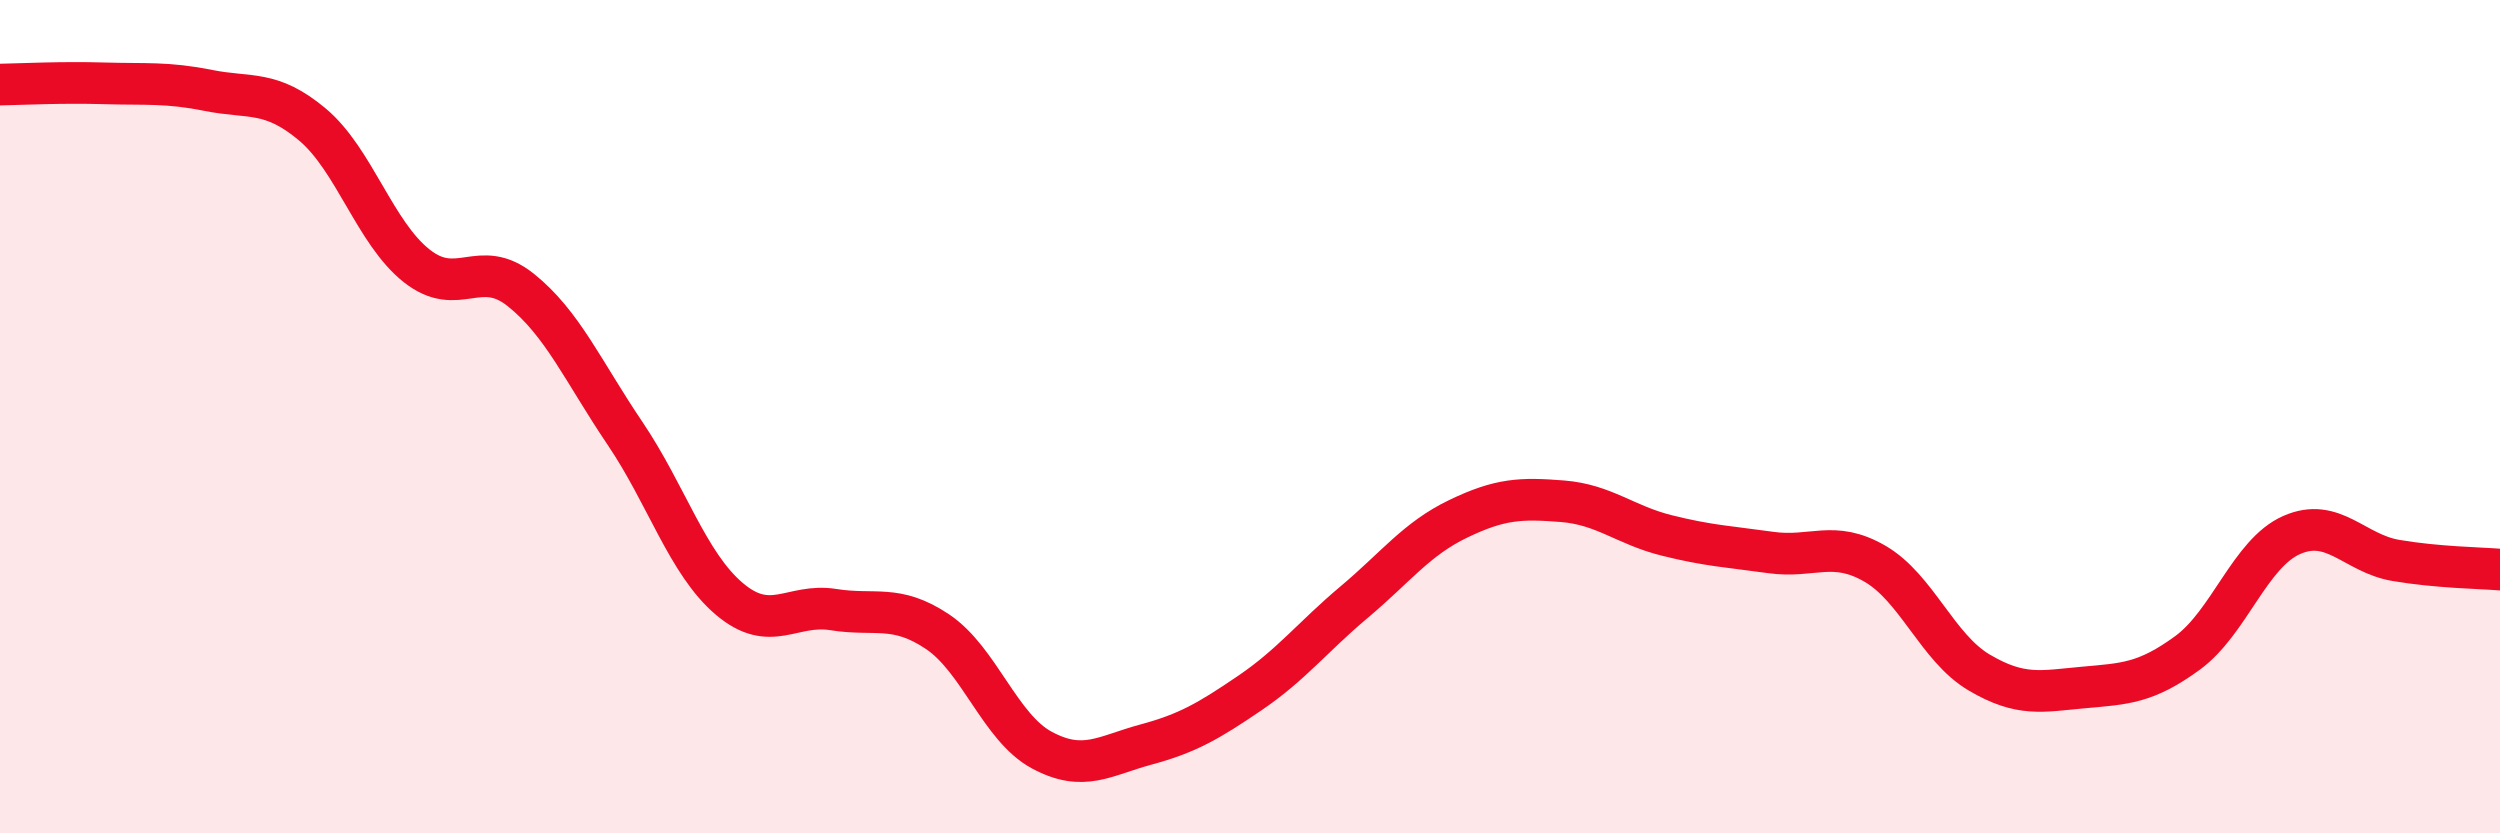
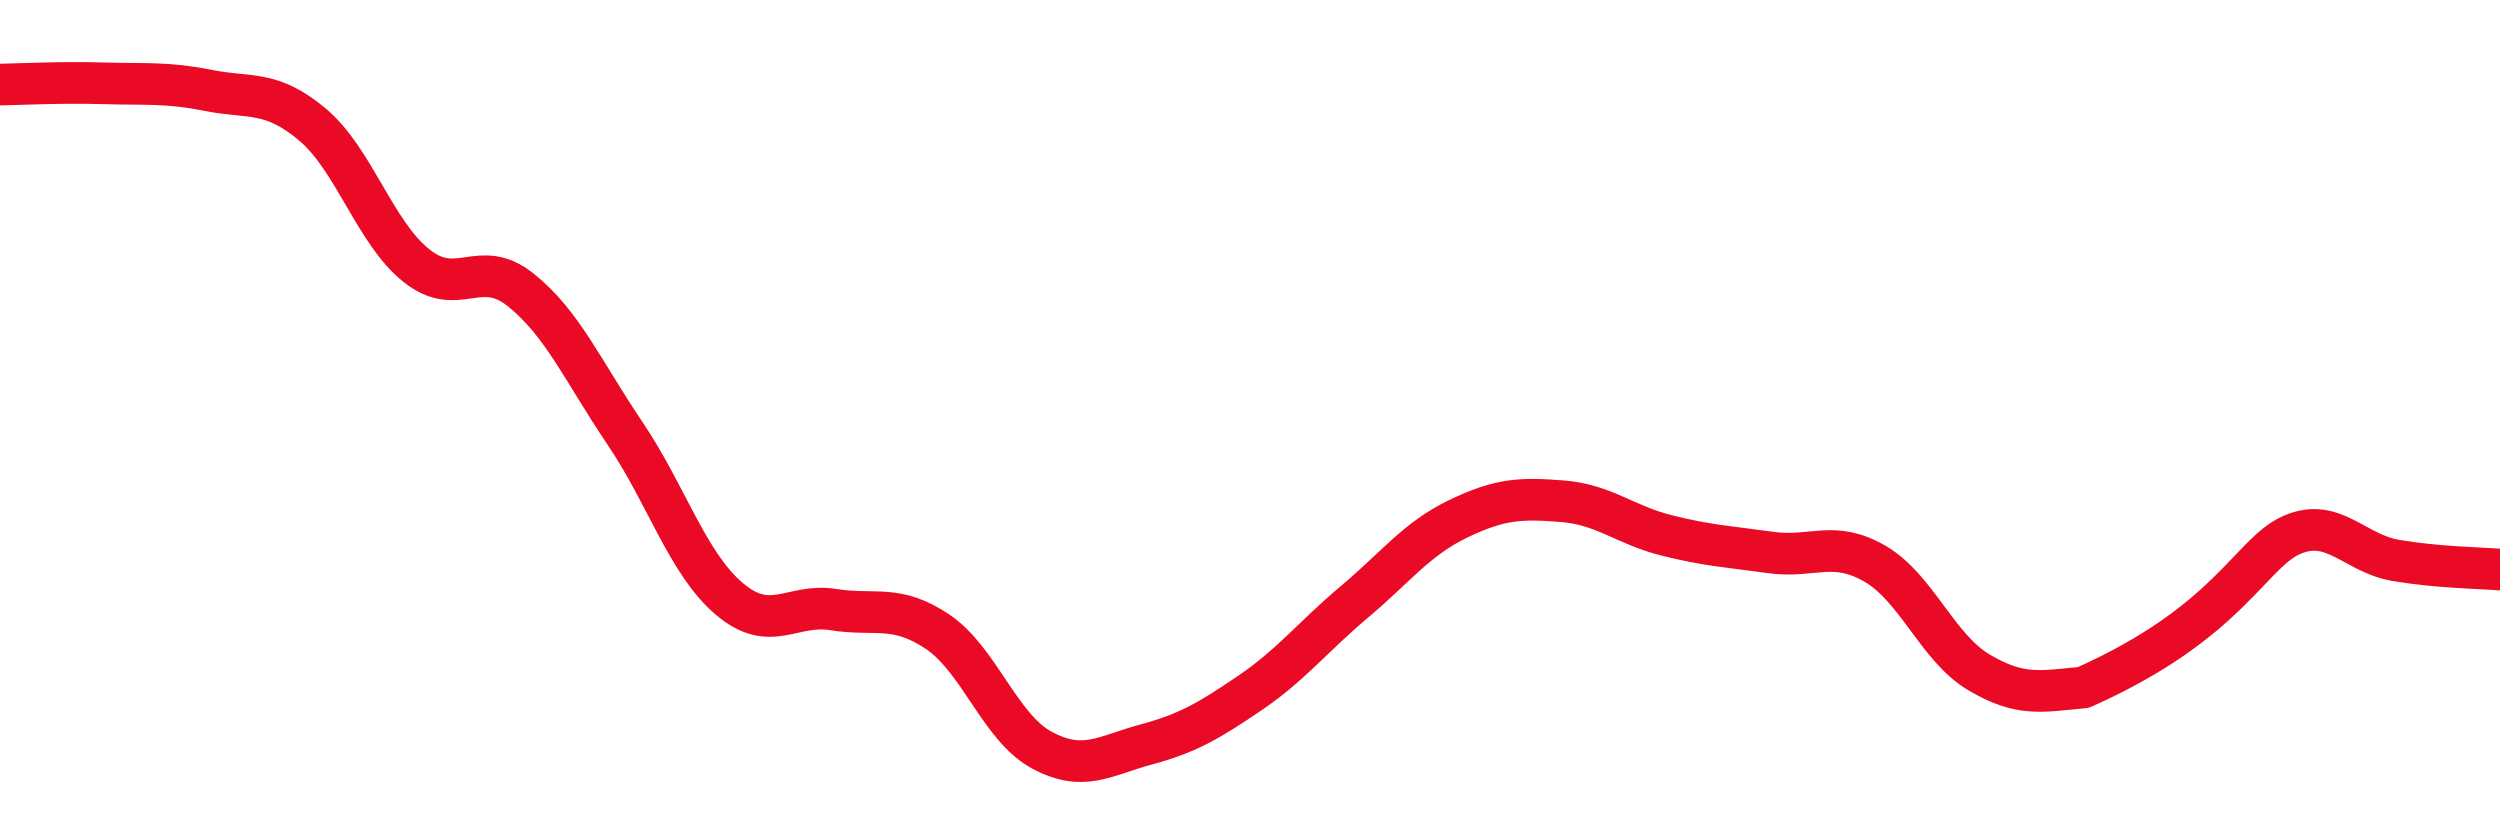
<svg xmlns="http://www.w3.org/2000/svg" width="60" height="20" viewBox="0 0 60 20">
-   <path d="M 0,2.03 C 0.5,2.02 1.5,1.97 2.5,2 C 3.5,2.03 4,1.97 5,2.17 C 6,2.37 6.5,2.15 7.5,2.99 C 8.5,3.83 9,5.59 10,6.38 C 11,7.17 11.5,6.16 12.5,6.96 C 13.5,7.76 14,8.92 15,10.4 C 16,11.88 16.5,13.52 17.5,14.37 C 18.5,15.22 19,14.47 20,14.63 C 21,14.79 21.5,14.49 22.5,15.16 C 23.5,15.83 24,17.46 25,18 C 26,18.54 26.5,18.14 27.5,17.87 C 28.5,17.6 29,17.31 30,16.63 C 31,15.95 31.5,15.29 32.5,14.45 C 33.5,13.61 34,12.93 35,12.45 C 36,11.97 36.5,11.95 37.5,12.03 C 38.5,12.11 39,12.6 40,12.85 C 41,13.1 41.5,13.12 42.5,13.26 C 43.5,13.4 44,12.95 45,13.53 C 46,14.11 46.5,15.55 47.5,16.14 C 48.5,16.73 49,16.59 50,16.5 C 51,16.41 51.5,16.4 52.5,15.67 C 53.5,14.94 54,13.28 55,12.84 C 56,12.4 56.5,13.28 57.5,13.45 C 58.5,13.62 59.5,13.63 60,13.67L60 20L0 20Z" fill="#EB0A25" opacity="0.1" stroke-linecap="round" stroke-linejoin="round" />
-   <path d="M 0,2.03 C 0.5,2.02 1.5,1.97 2.5,2 C 3.5,2.03 4,1.97 5,2.17 C 6,2.37 6.5,2.15 7.5,2.99 C 8.5,3.83 9,5.59 10,6.38 C 11,7.17 11.5,6.16 12.5,6.96 C 13.5,7.76 14,8.92 15,10.4 C 16,11.88 16.5,13.52 17.5,14.37 C 18.5,15.22 19,14.47 20,14.63 C 21,14.79 21.5,14.49 22.5,15.16 C 23.5,15.83 24,17.46 25,18 C 26,18.54 26.5,18.14 27.5,17.87 C 28.5,17.6 29,17.31 30,16.63 C 31,15.95 31.5,15.29 32.5,14.45 C 33.5,13.61 34,12.93 35,12.45 C 36,11.97 36.5,11.95 37.5,12.03 C 38.5,12.11 39,12.6 40,12.85 C 41,13.1 41.5,13.12 42.5,13.26 C 43.5,13.4 44,12.95 45,13.53 C 46,14.11 46.5,15.55 47.5,16.14 C 48.5,16.73 49,16.59 50,16.5 C 51,16.41 51.5,16.4 52.5,15.67 C 53.5,14.94 54,13.28 55,12.84 C 56,12.4 56.5,13.28 57.5,13.45 C 58.5,13.62 59.5,13.63 60,13.67" stroke="#EB0A25" stroke-width="1" fill="none" stroke-linecap="round" stroke-linejoin="round" />
+   <path d="M 0,2.03 C 0.5,2.02 1.5,1.97 2.5,2 C 3.5,2.03 4,1.97 5,2.17 C 6,2.37 6.5,2.15 7.5,2.99 C 8.5,3.83 9,5.59 10,6.38 C 11,7.17 11.5,6.16 12.5,6.96 C 13.5,7.76 14,8.92 15,10.4 C 16,11.88 16.5,13.52 17.5,14.37 C 18.5,15.22 19,14.47 20,14.63 C 21,14.79 21.5,14.49 22.5,15.16 C 23.5,15.83 24,17.46 25,18 C 26,18.54 26.5,18.14 27.5,17.87 C 28.5,17.6 29,17.31 30,16.63 C 31,15.95 31.5,15.29 32.5,14.45 C 33.5,13.61 34,12.93 35,12.45 C 36,11.97 36.5,11.95 37.5,12.03 C 38.5,12.11 39,12.6 40,12.85 C 41,13.1 41.5,13.12 42.5,13.26 C 43.5,13.4 44,12.95 45,13.53 C 46,14.11 46.5,15.55 47.5,16.14 C 48.5,16.73 49,16.59 50,16.5 C 53.5,14.94 54,13.28 55,12.84 C 56,12.4 56.5,13.28 57.5,13.45 C 58.5,13.62 59.5,13.63 60,13.67" stroke="#EB0A25" stroke-width="1" fill="none" stroke-linecap="round" stroke-linejoin="round" />
</svg>